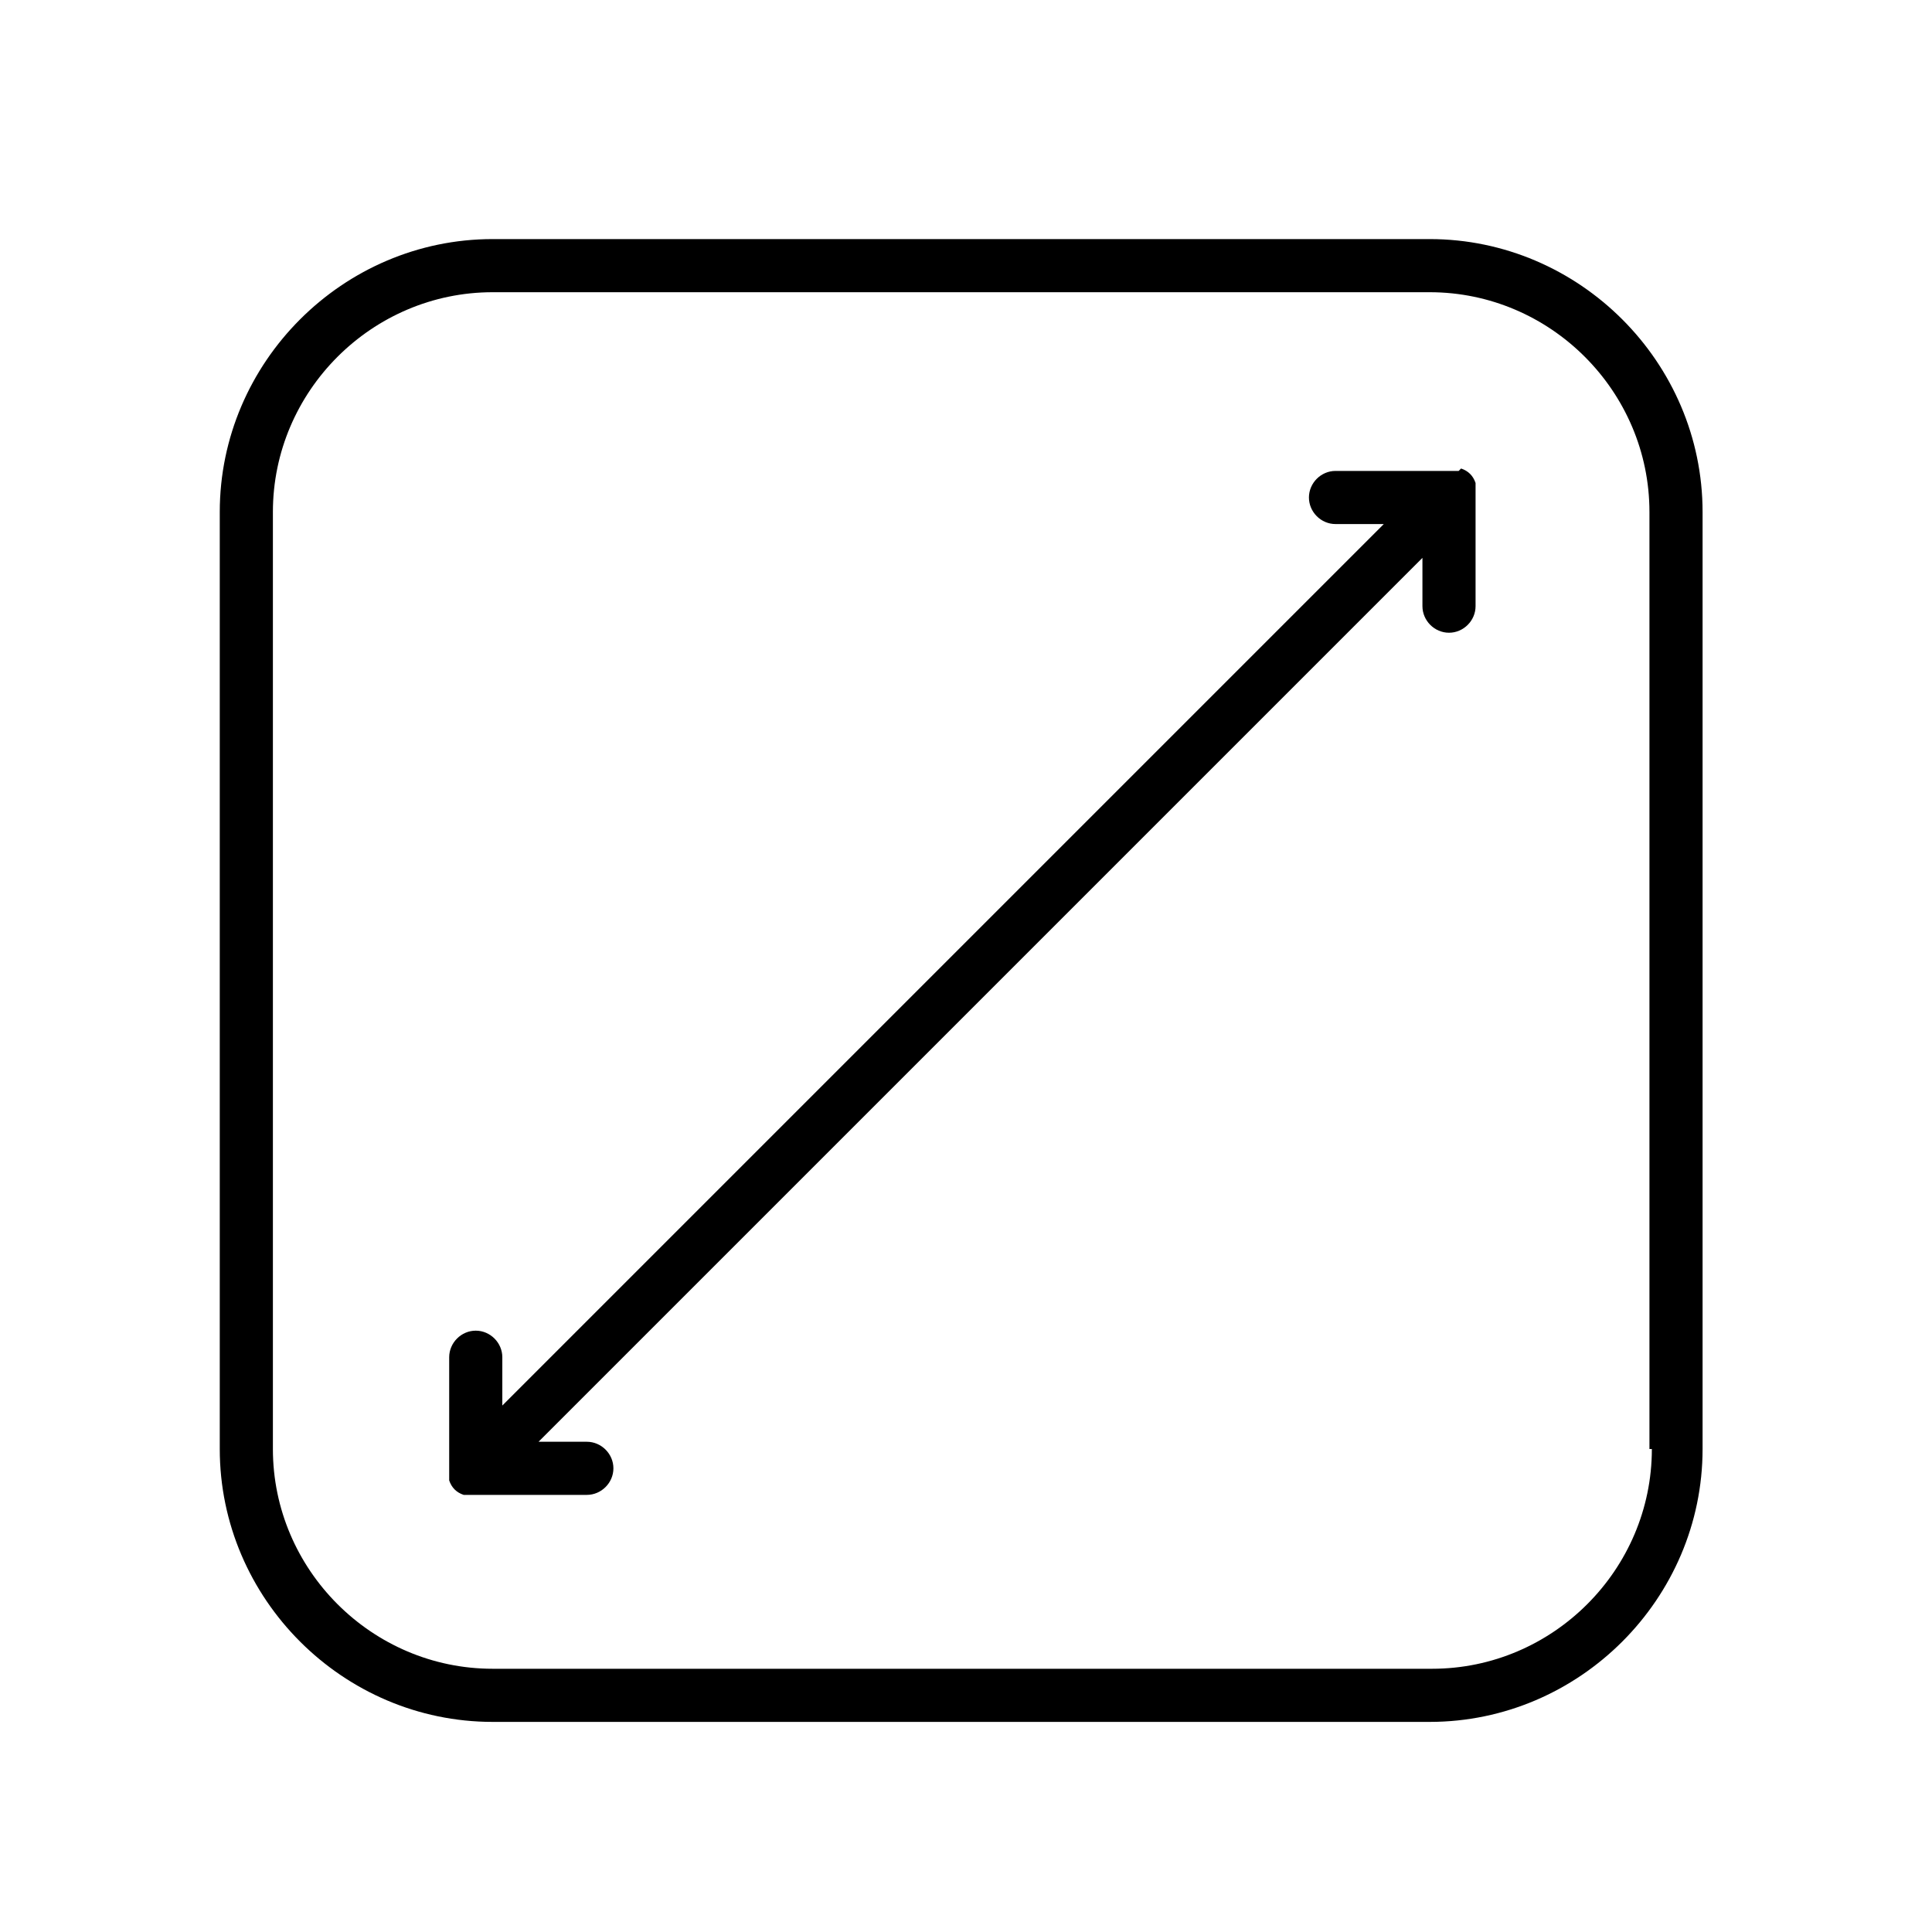
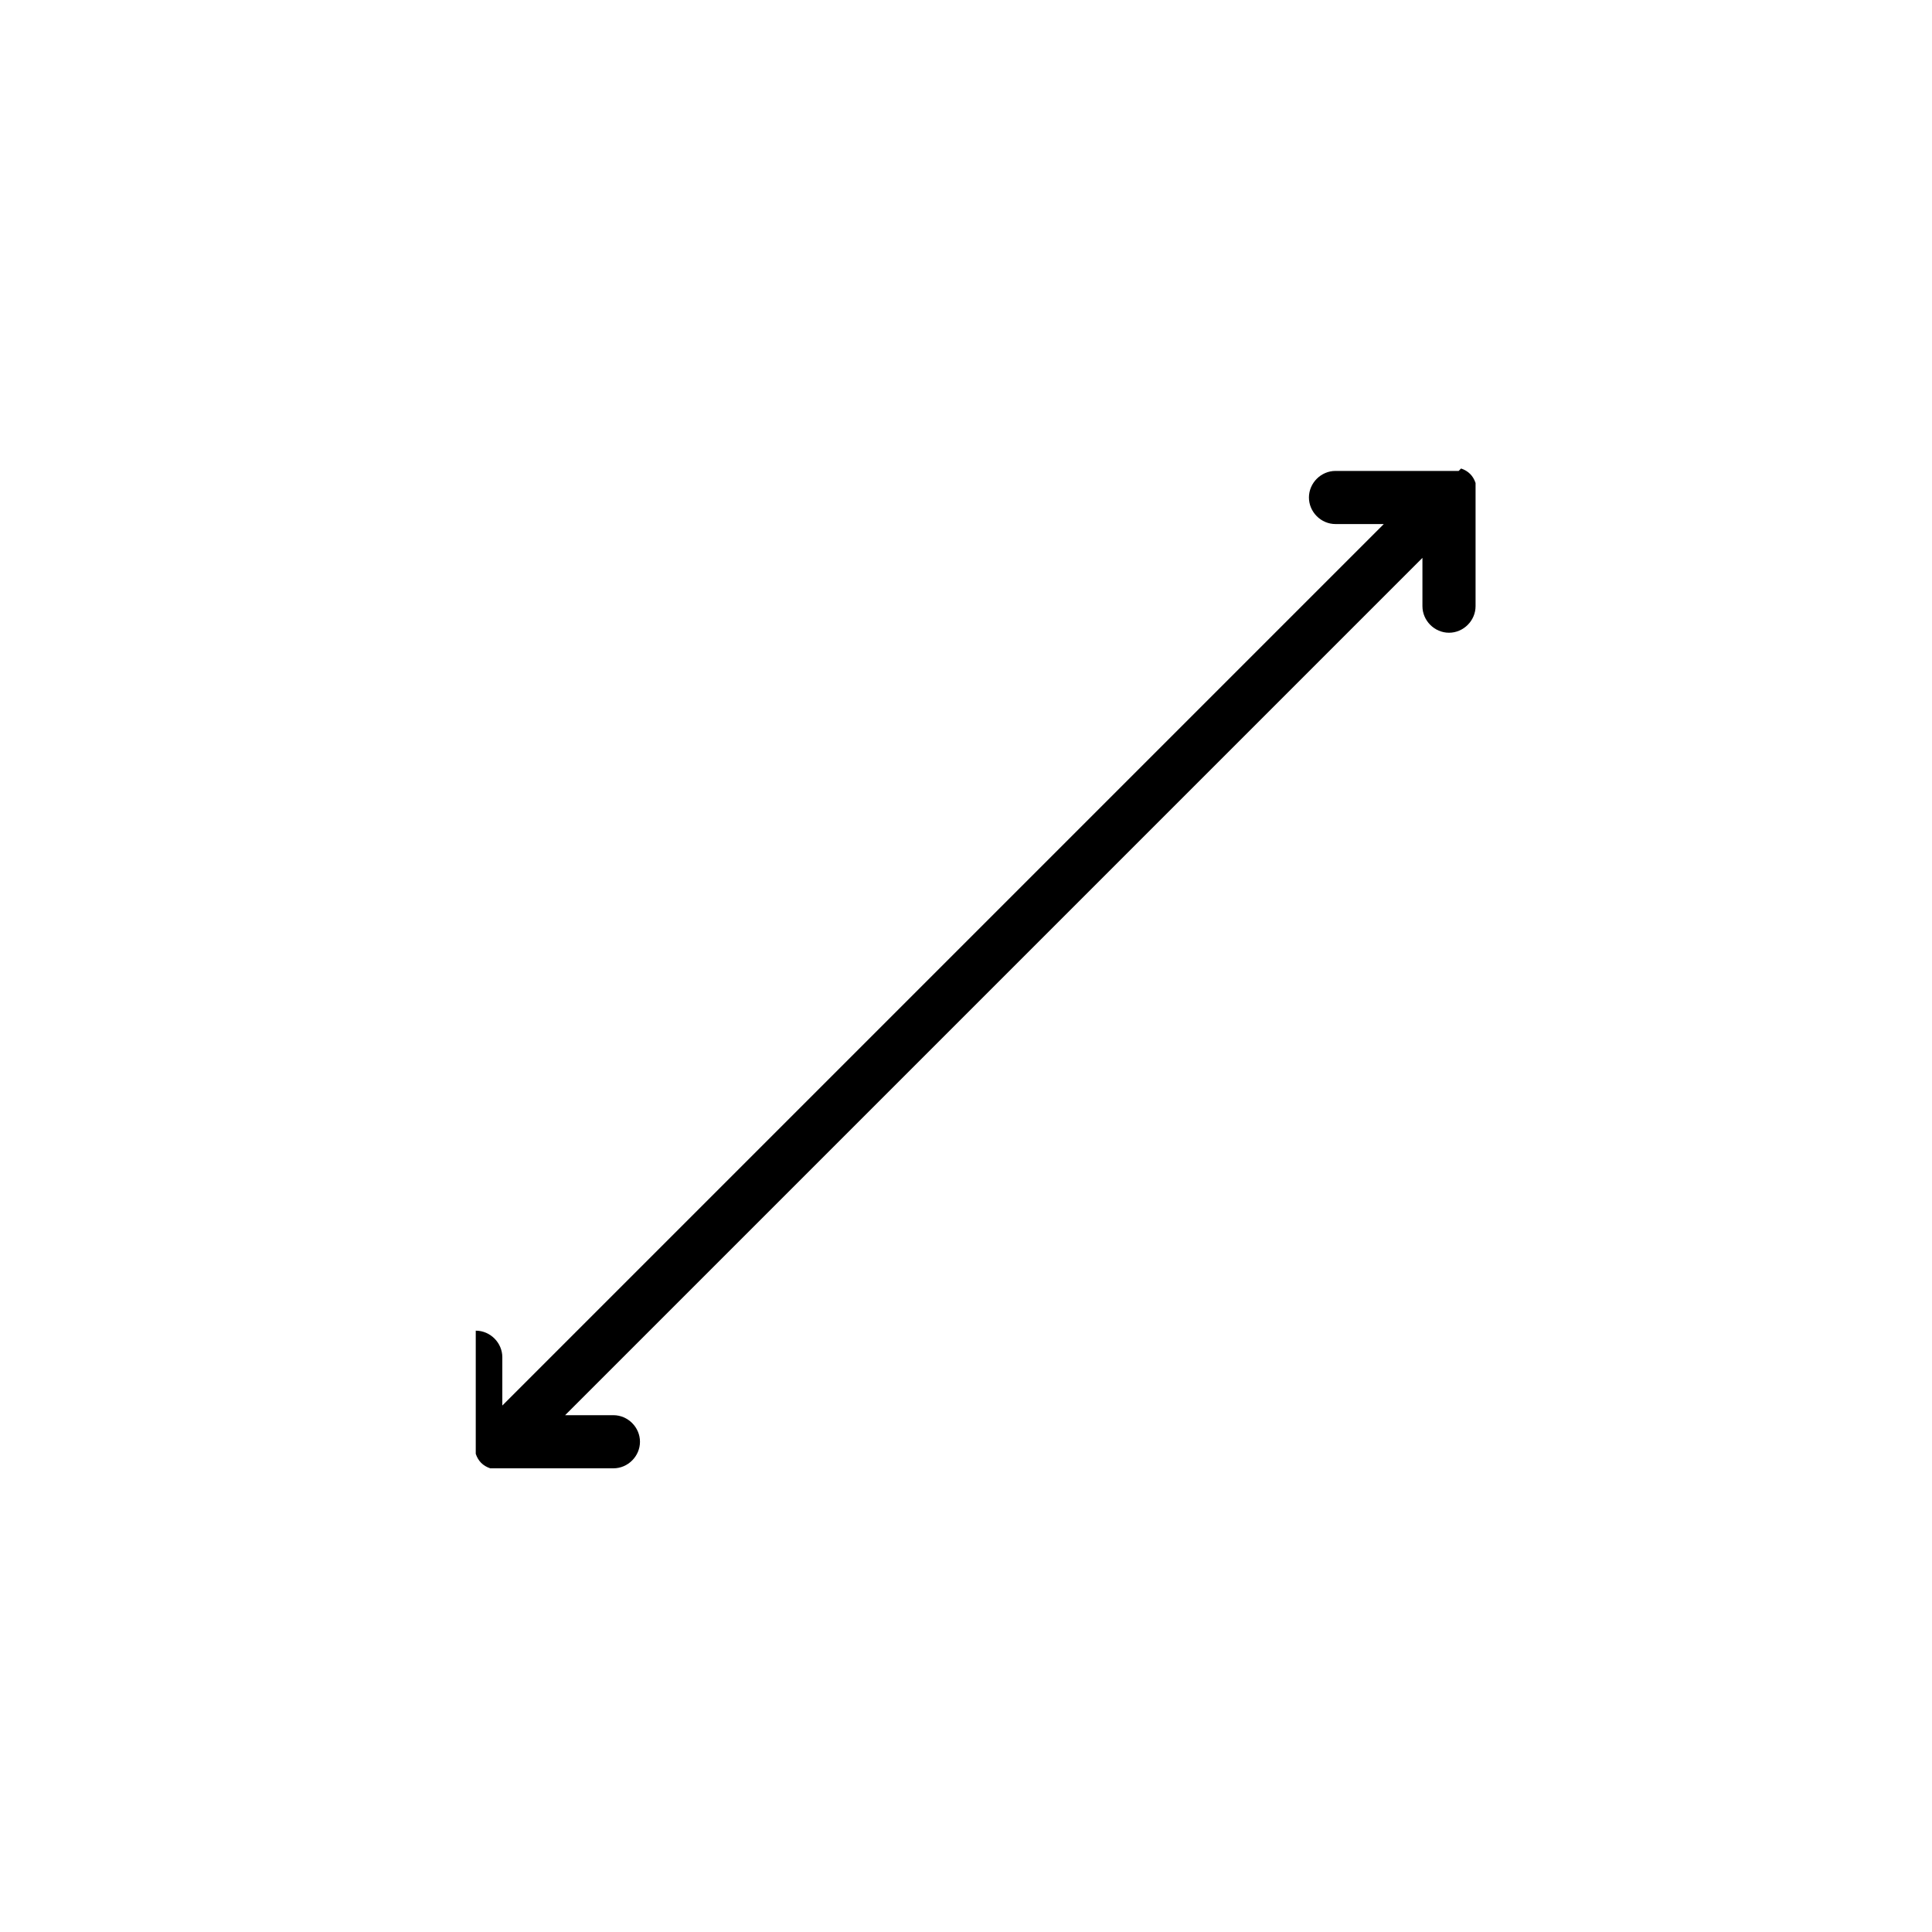
<svg xmlns="http://www.w3.org/2000/svg" id="Calque_1" width="80" height="80" version="1.1" viewBox="0 0 80 80">
-   <path d="M60.4,19.5c-.1,0-.3,0-.4,0h-4.7c-.6,0-1.1.5-1.1,1.1s.5,1.1,1.1,1.1h2L20.8,58.2v-2c0-.6-.5-1.1-1.1-1.1s-1.1.5-1.1,1.1v4.7c0,.1,0,.3,0,.4.1.3.3.5.6.6.1,0,.3,0,.4,0h4.7c.6,0,1.1-.5,1.1-1.1s-.5-1.1-1.1-1.1h-2L58.9,23.1v2c0,.6.5,1.1,1.1,1.1s1.1-.5,1.1-1.1v-4.7c0-.1,0-.3,0-.4-.1-.3-.3-.5-.6-.6Z" />
-   <path d="M59.3,9.9H20.4c-6.2,0-11.3,5.1-11.3,11.3v38.8c0,6.2,5.1,11.3,11.3,11.3h38.8c6.2,0,11.3-5.1,11.3-11.3V21.2c0-6.2-5.1-11.3-11.3-11.3ZM68.4,60c0,5-4.1,9.1-9.1,9.1H20.4c-5,0-9.1-4.1-9.1-9.1V21.2c0-5,4.1-9.1,9.1-9.1h38.8c5,0,9.1,4.1,9.1,9.1v38.8Z" />
+   <path d="M60.4,19.5c-.1,0-.3,0-.4,0h-4.7c-.6,0-1.1.5-1.1,1.1s.5,1.1,1.1,1.1h2L20.8,58.2v-2c0-.6-.5-1.1-1.1-1.1v4.7c0,.1,0,.3,0,.4.1.3.3.5.6.6.1,0,.3,0,.4,0h4.7c.6,0,1.1-.5,1.1-1.1s-.5-1.1-1.1-1.1h-2L58.9,23.1v2c0,.6.5,1.1,1.1,1.1s1.1-.5,1.1-1.1v-4.7c0-.1,0-.3,0-.4-.1-.3-.3-.5-.6-.6Z" />
</svg>